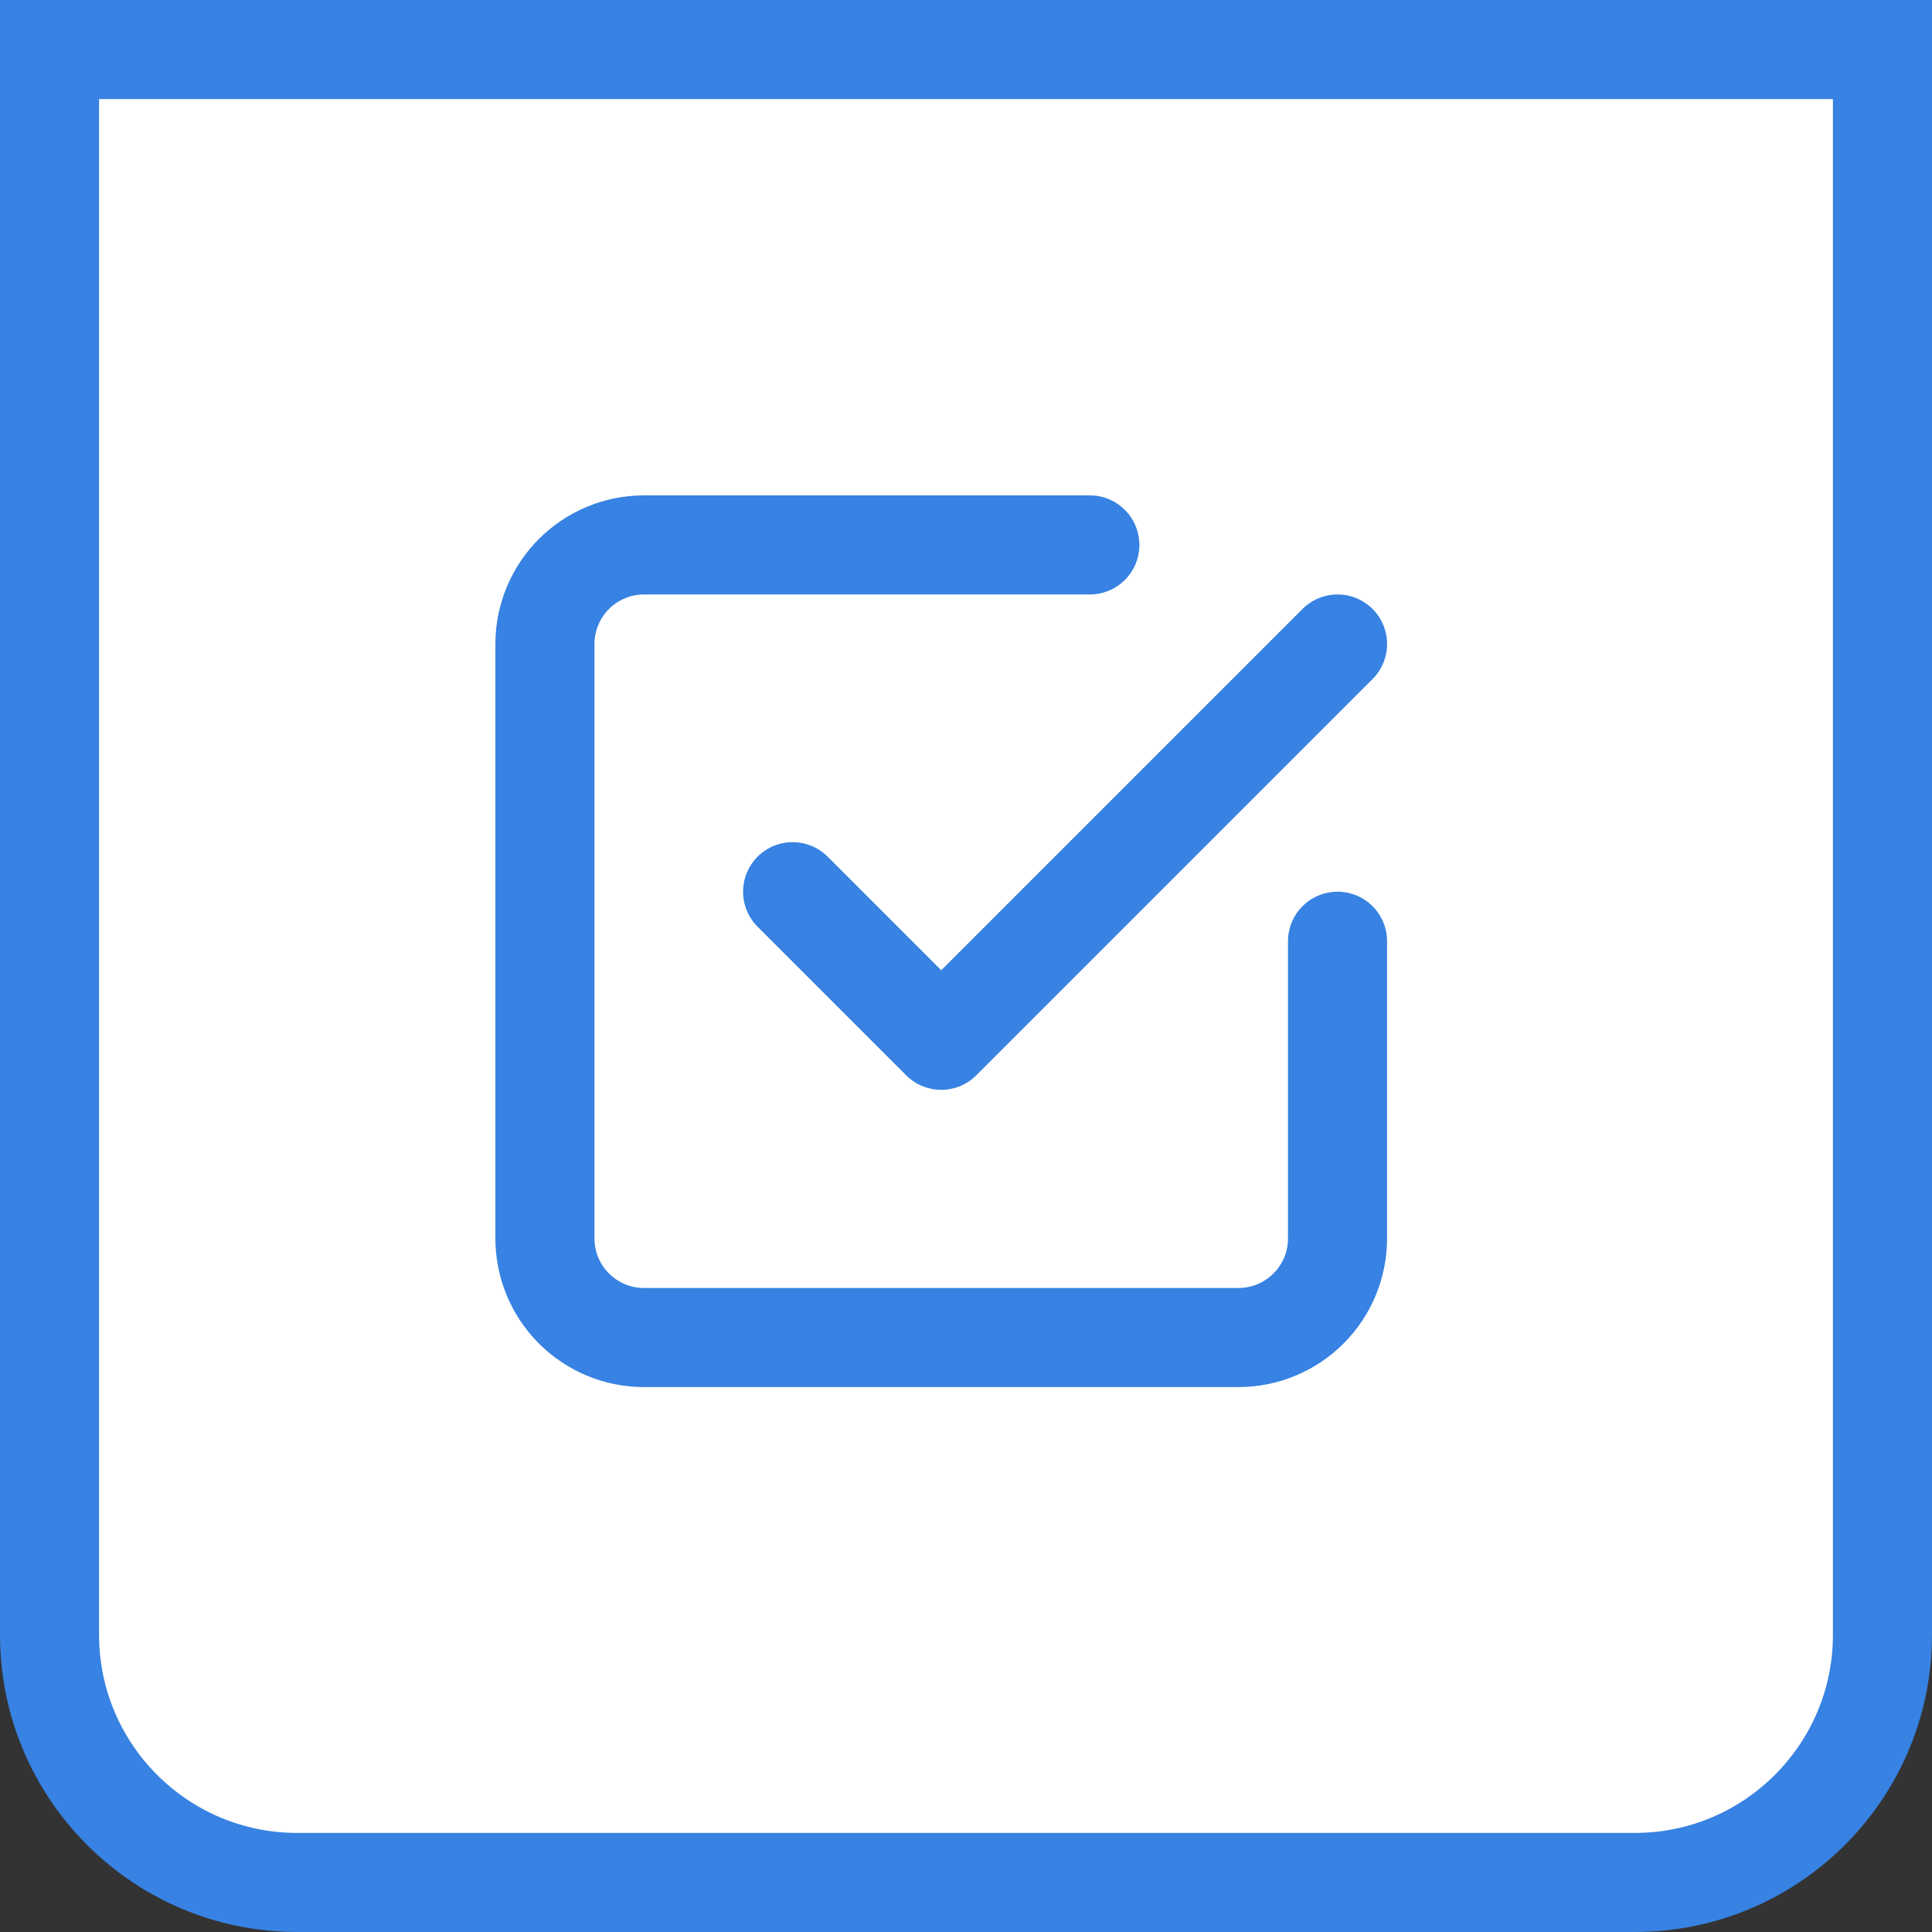
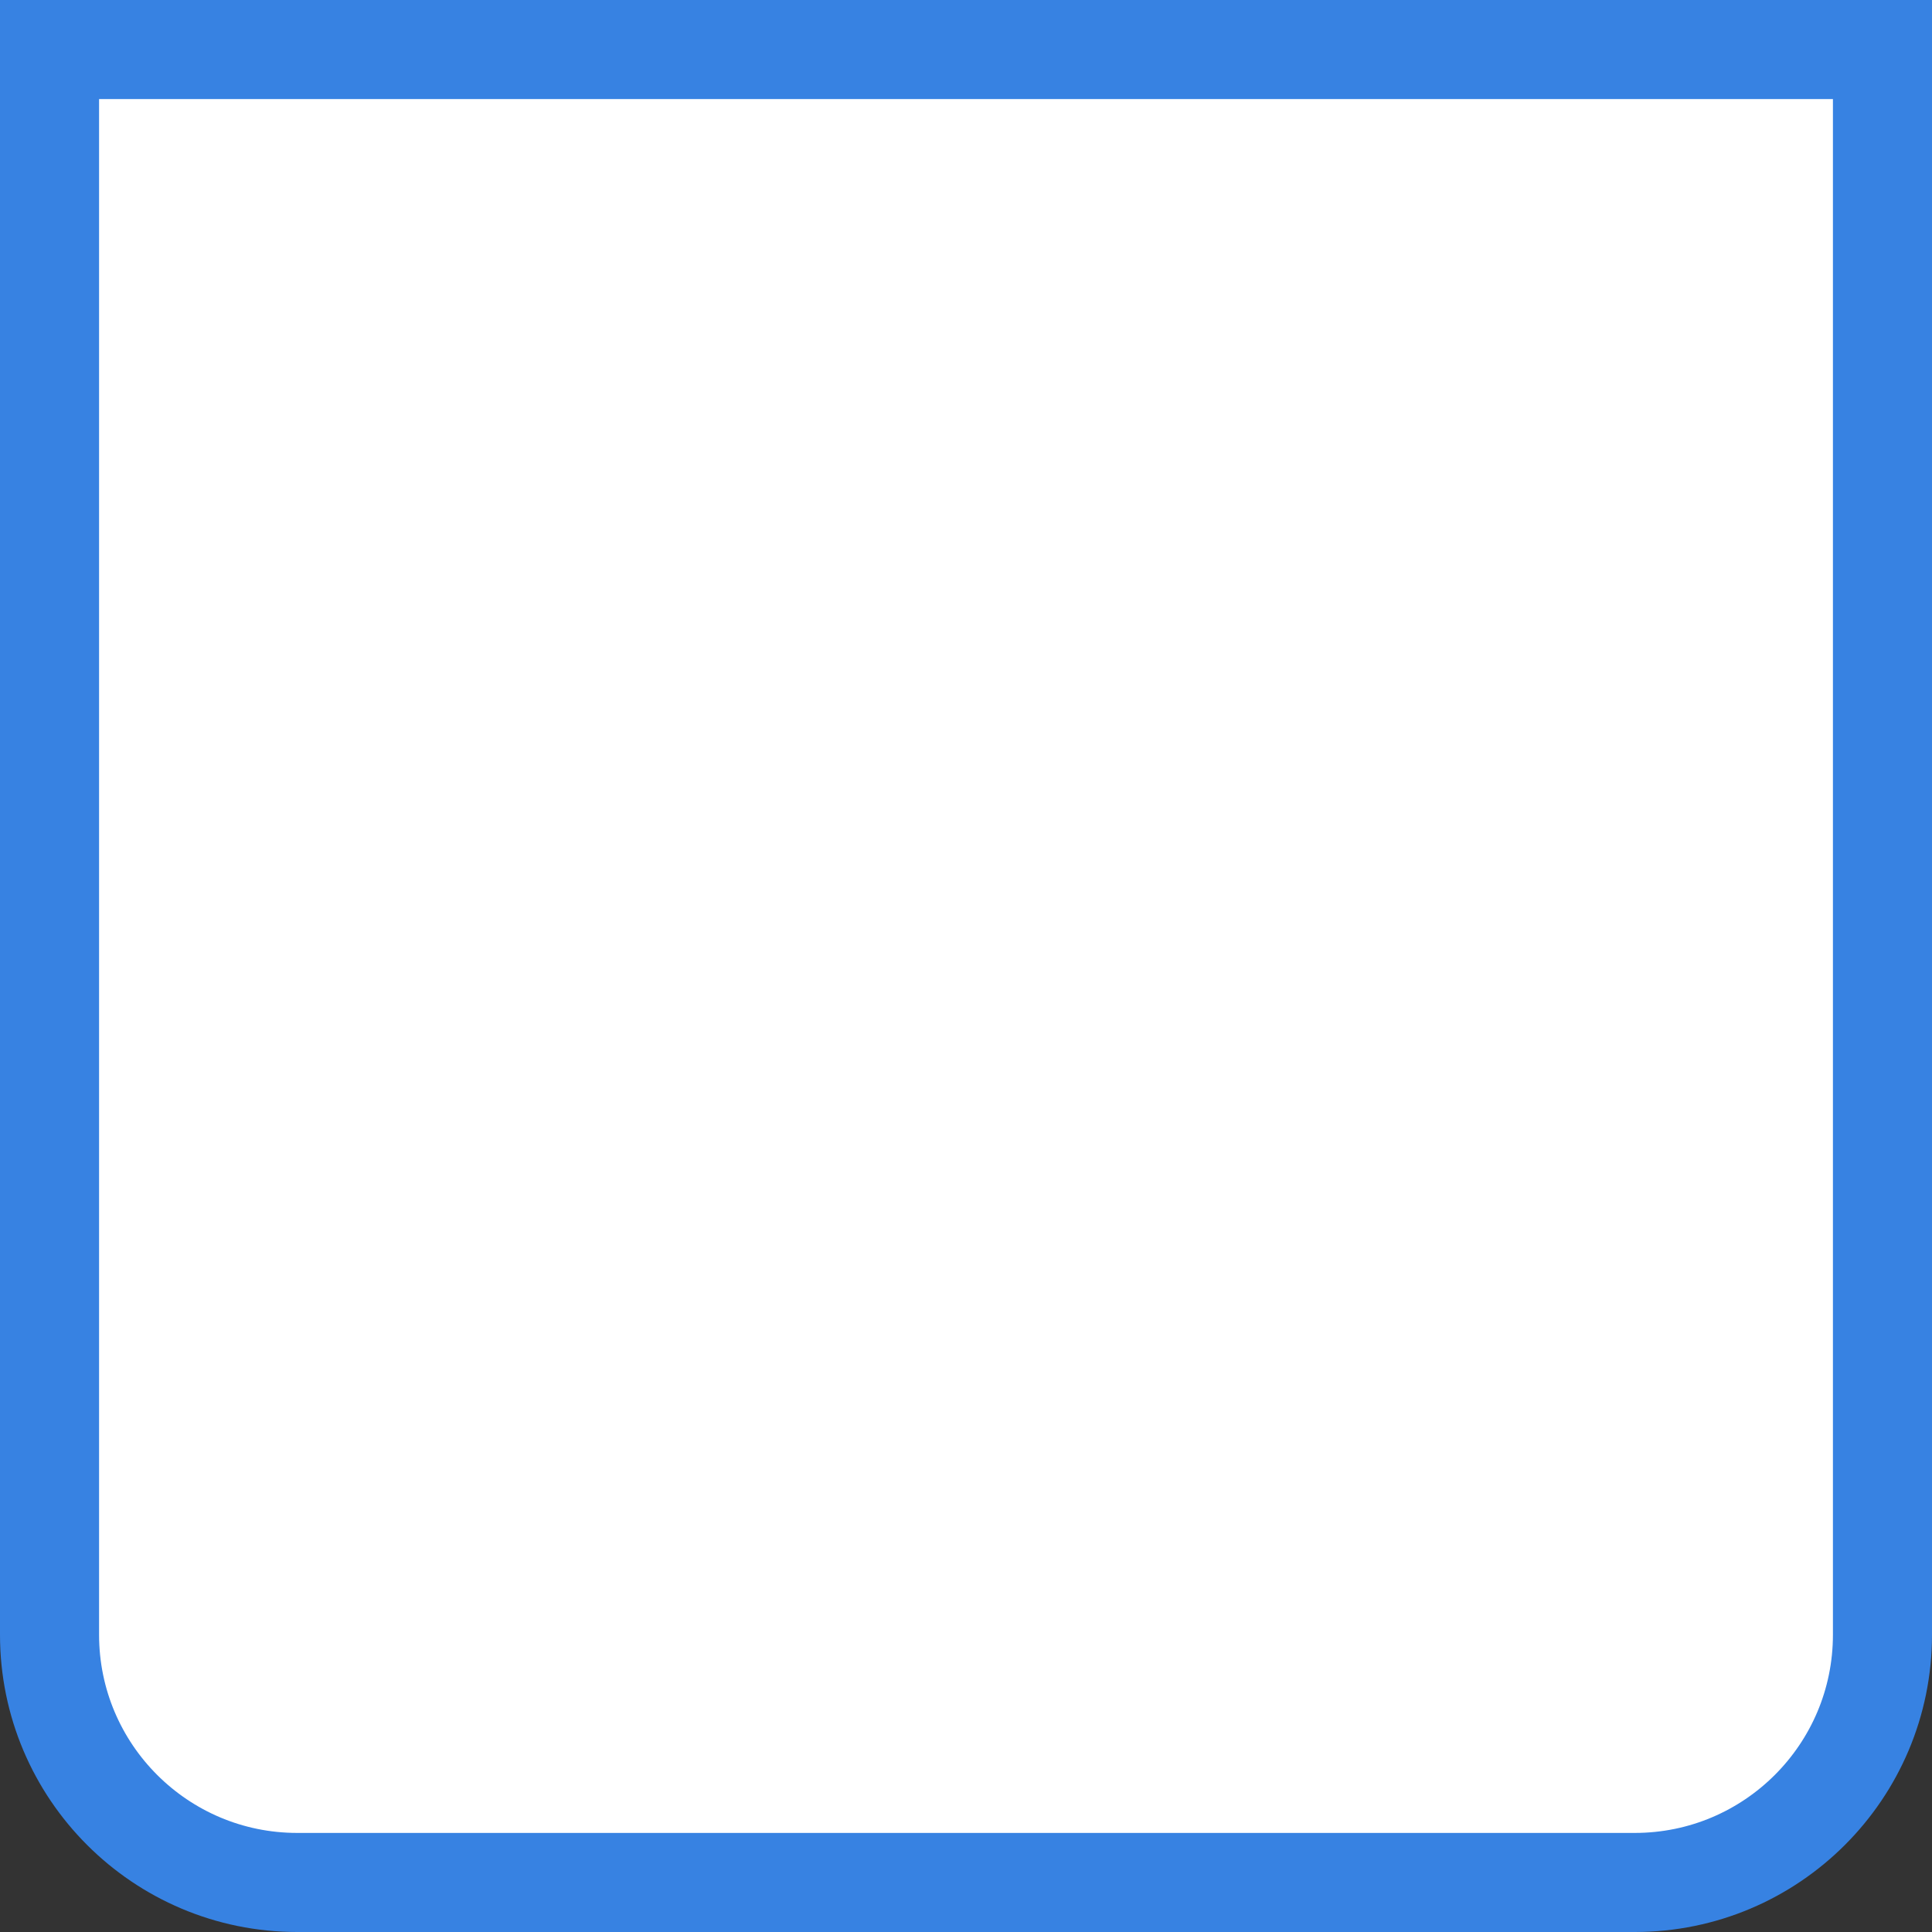
<svg xmlns="http://www.w3.org/2000/svg" width="39" height="39" viewBox="0 0 39 39" fill="none">
  <rect x="0" y="0" width="39" height="39" fill="#333333" stroke="none" />
  <path d="M1 1H38V33C38 35.761 35.761 38 33 38H6C3.239 38 1 35.761 1 33V1Z" fill="white" stroke="#3782E2" stroke-width="2" />
-   <path d="M16 18L19 21L27 13M27 19V25C27 25.53 26.789 26.039 26.414 26.414C26.039 26.789 25.53 27 25 27H13C12.47 27 11.961 26.789 11.586 26.414C11.211 26.039 11 25.53 11 25V13C11 12.47 11.211 11.961 11.586 11.586C11.961 11.211 12.47 11 13 11H22" stroke="#3782E2" stroke-width="2" stroke-linecap="round" stroke-linejoin="round" />
</svg>